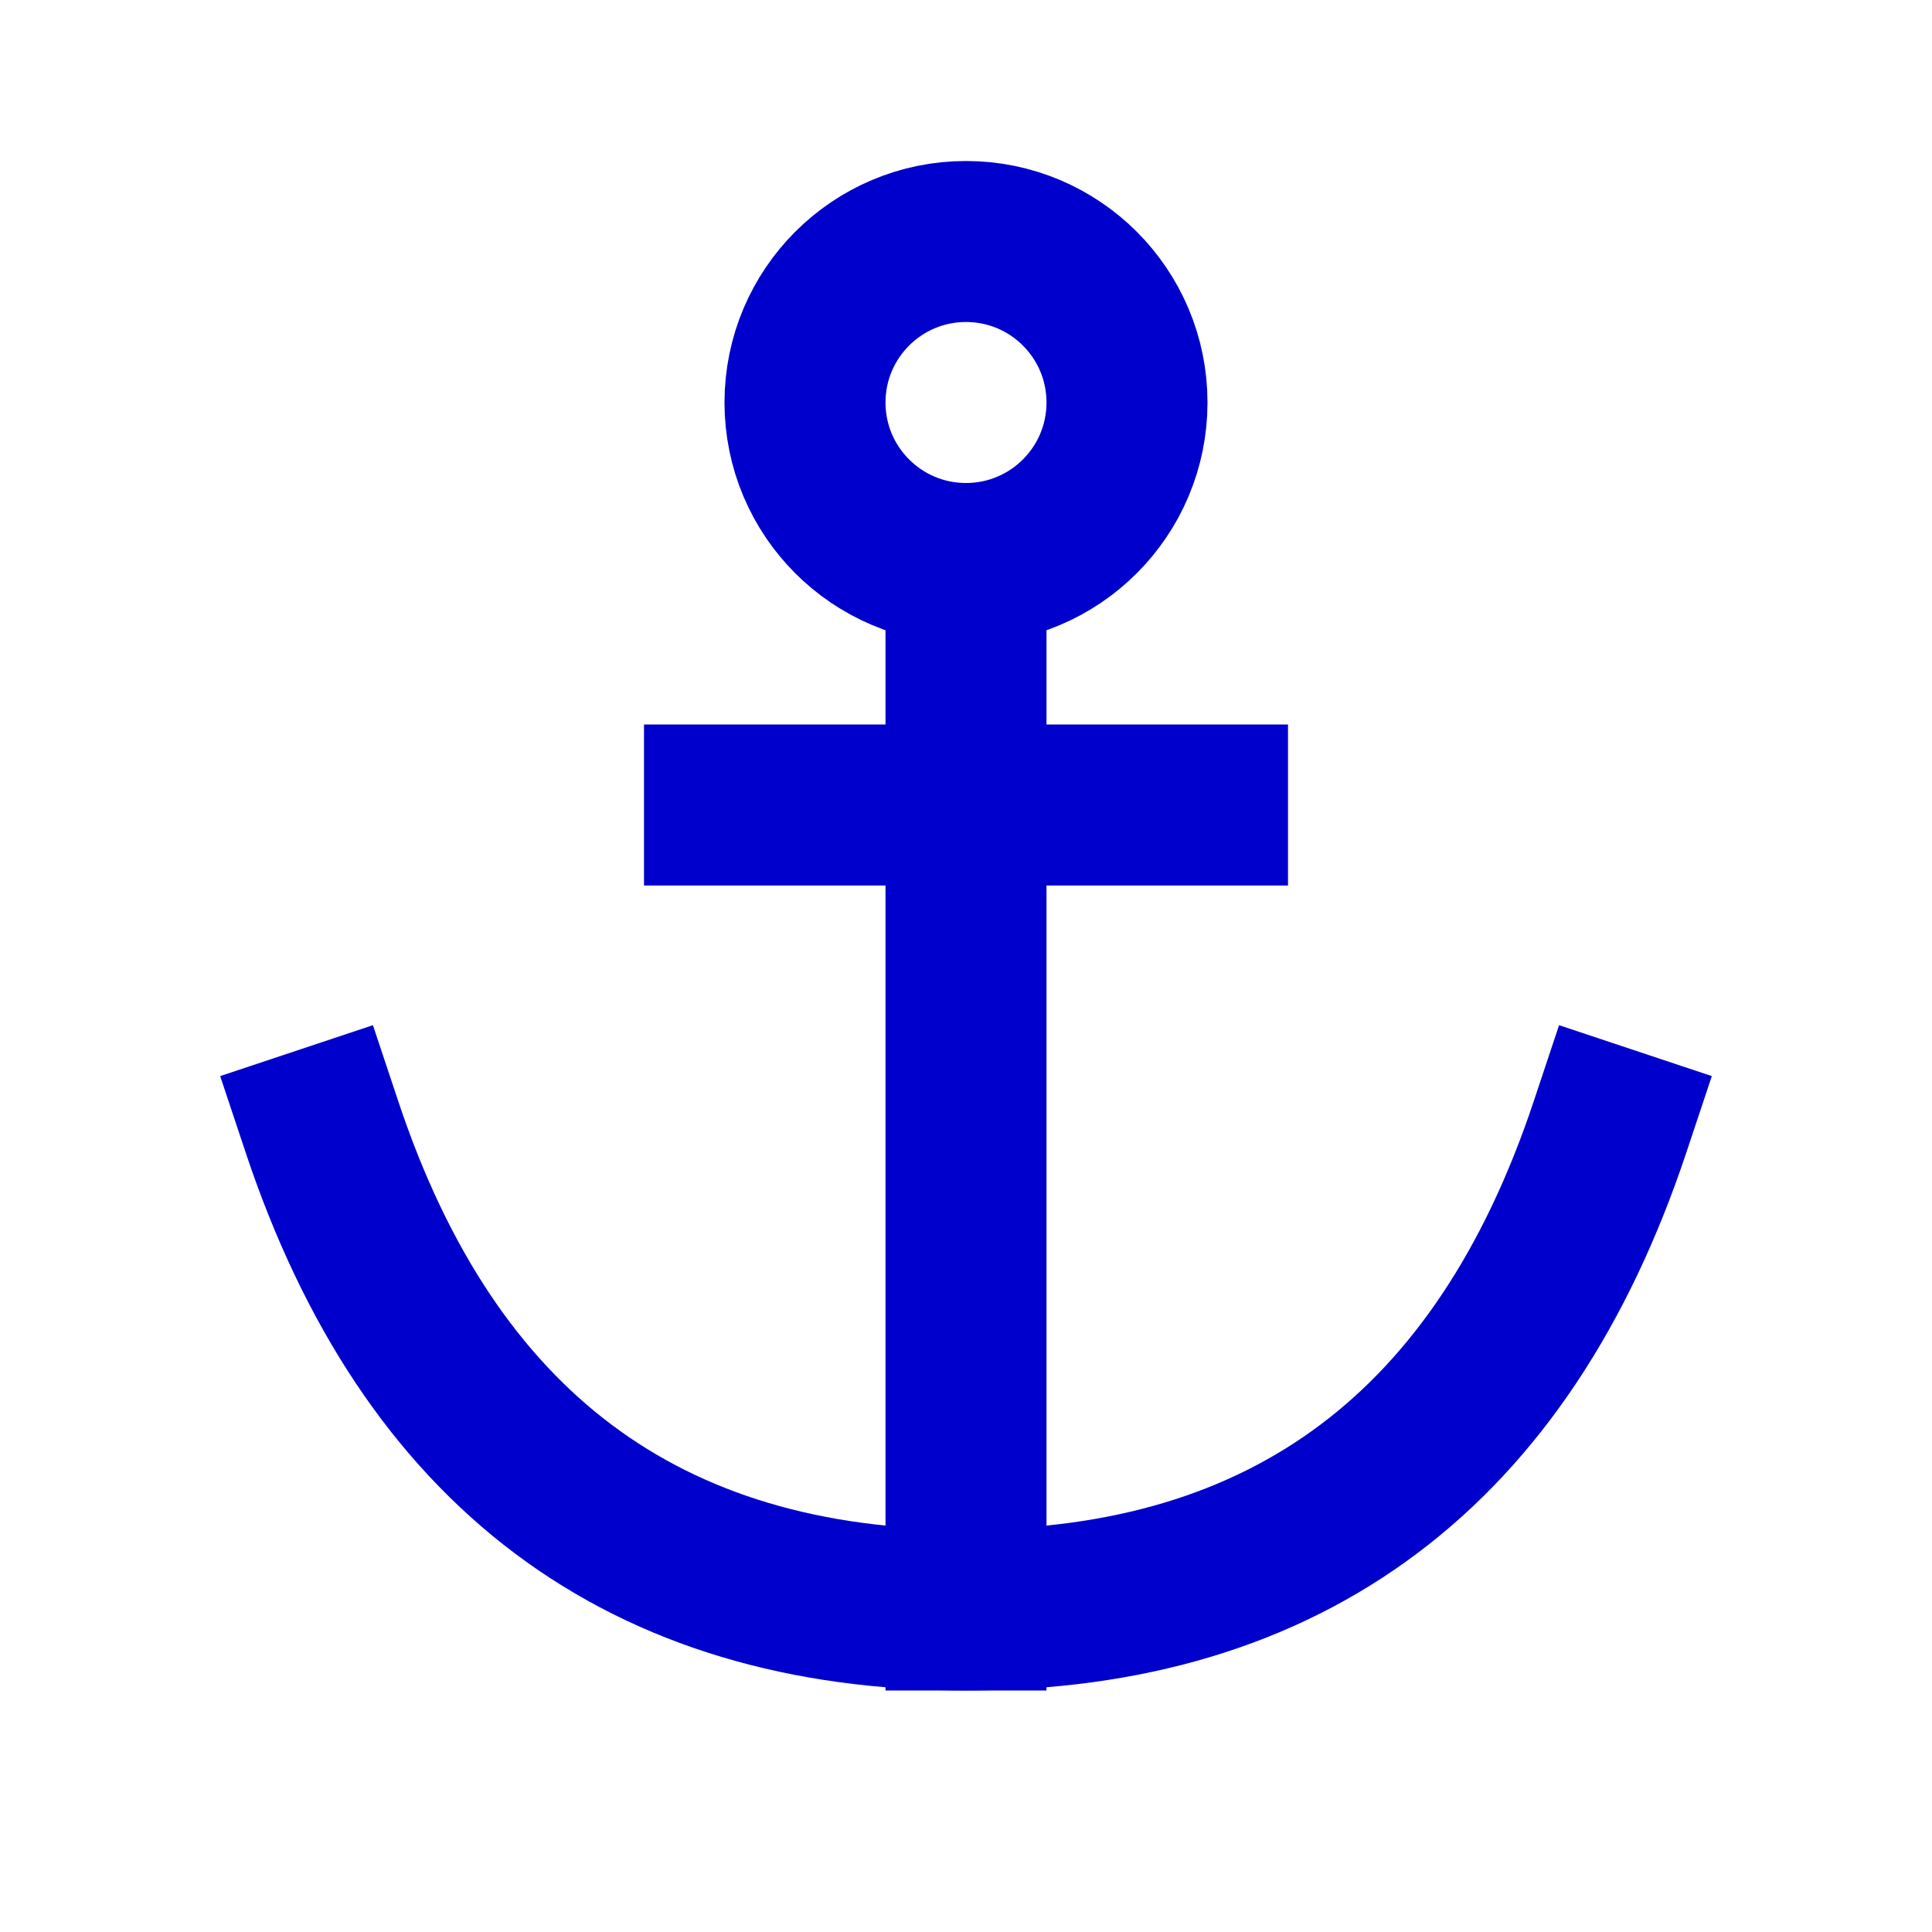
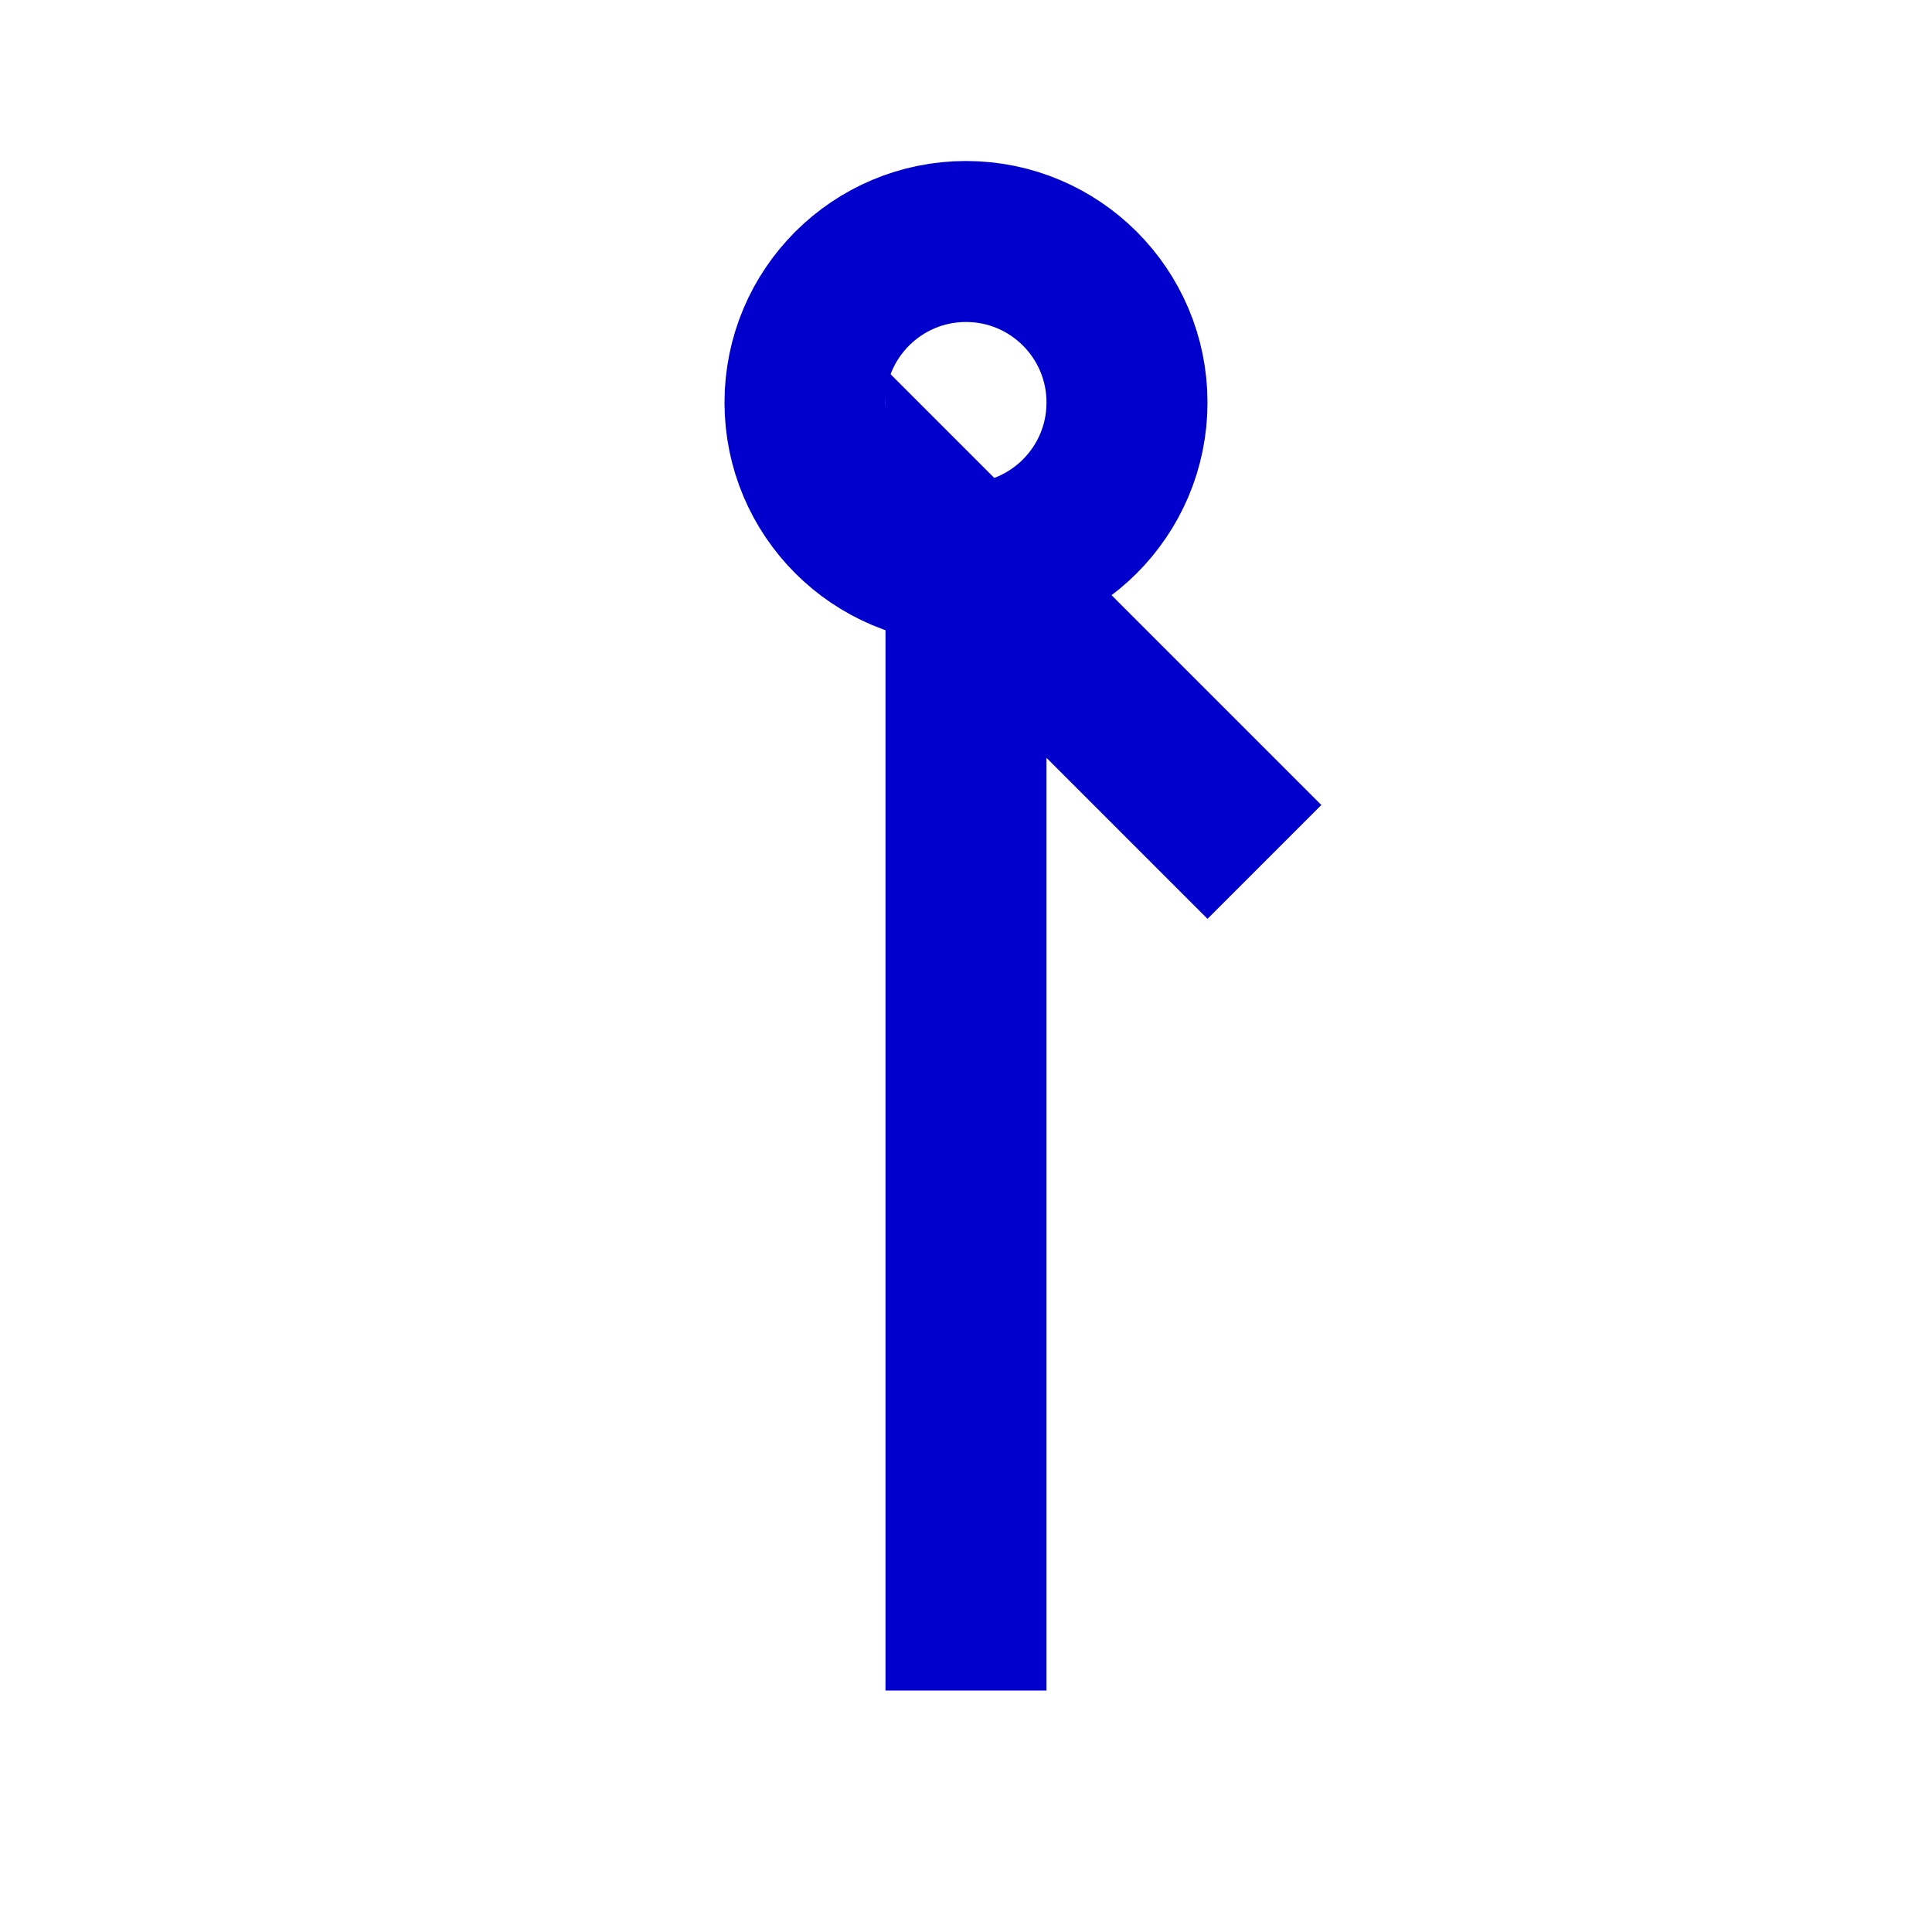
<svg xmlns="http://www.w3.org/2000/svg" role="img" width="18px" height="18px" viewBox="0 0 24 24" aria-labelledby="anchorIconTitle anchorIconDesc" stroke="#0000cd" stroke-width="2" stroke-linecap="square" stroke-linejoin="miter" fill="none">
  <desc id="anchorIconDesc">Icon of a nautical anchor</desc>
-   <path d="M12 20L12 7M9 10L15 10" />
+   <path d="M12 20L12 7L15 10" />
  <circle cx="12" cy="5" r="2" />
-   <path d="M20,14 C18.667,18 16,20 12,20 C8,20 5.333,18 4,14" />
</svg>